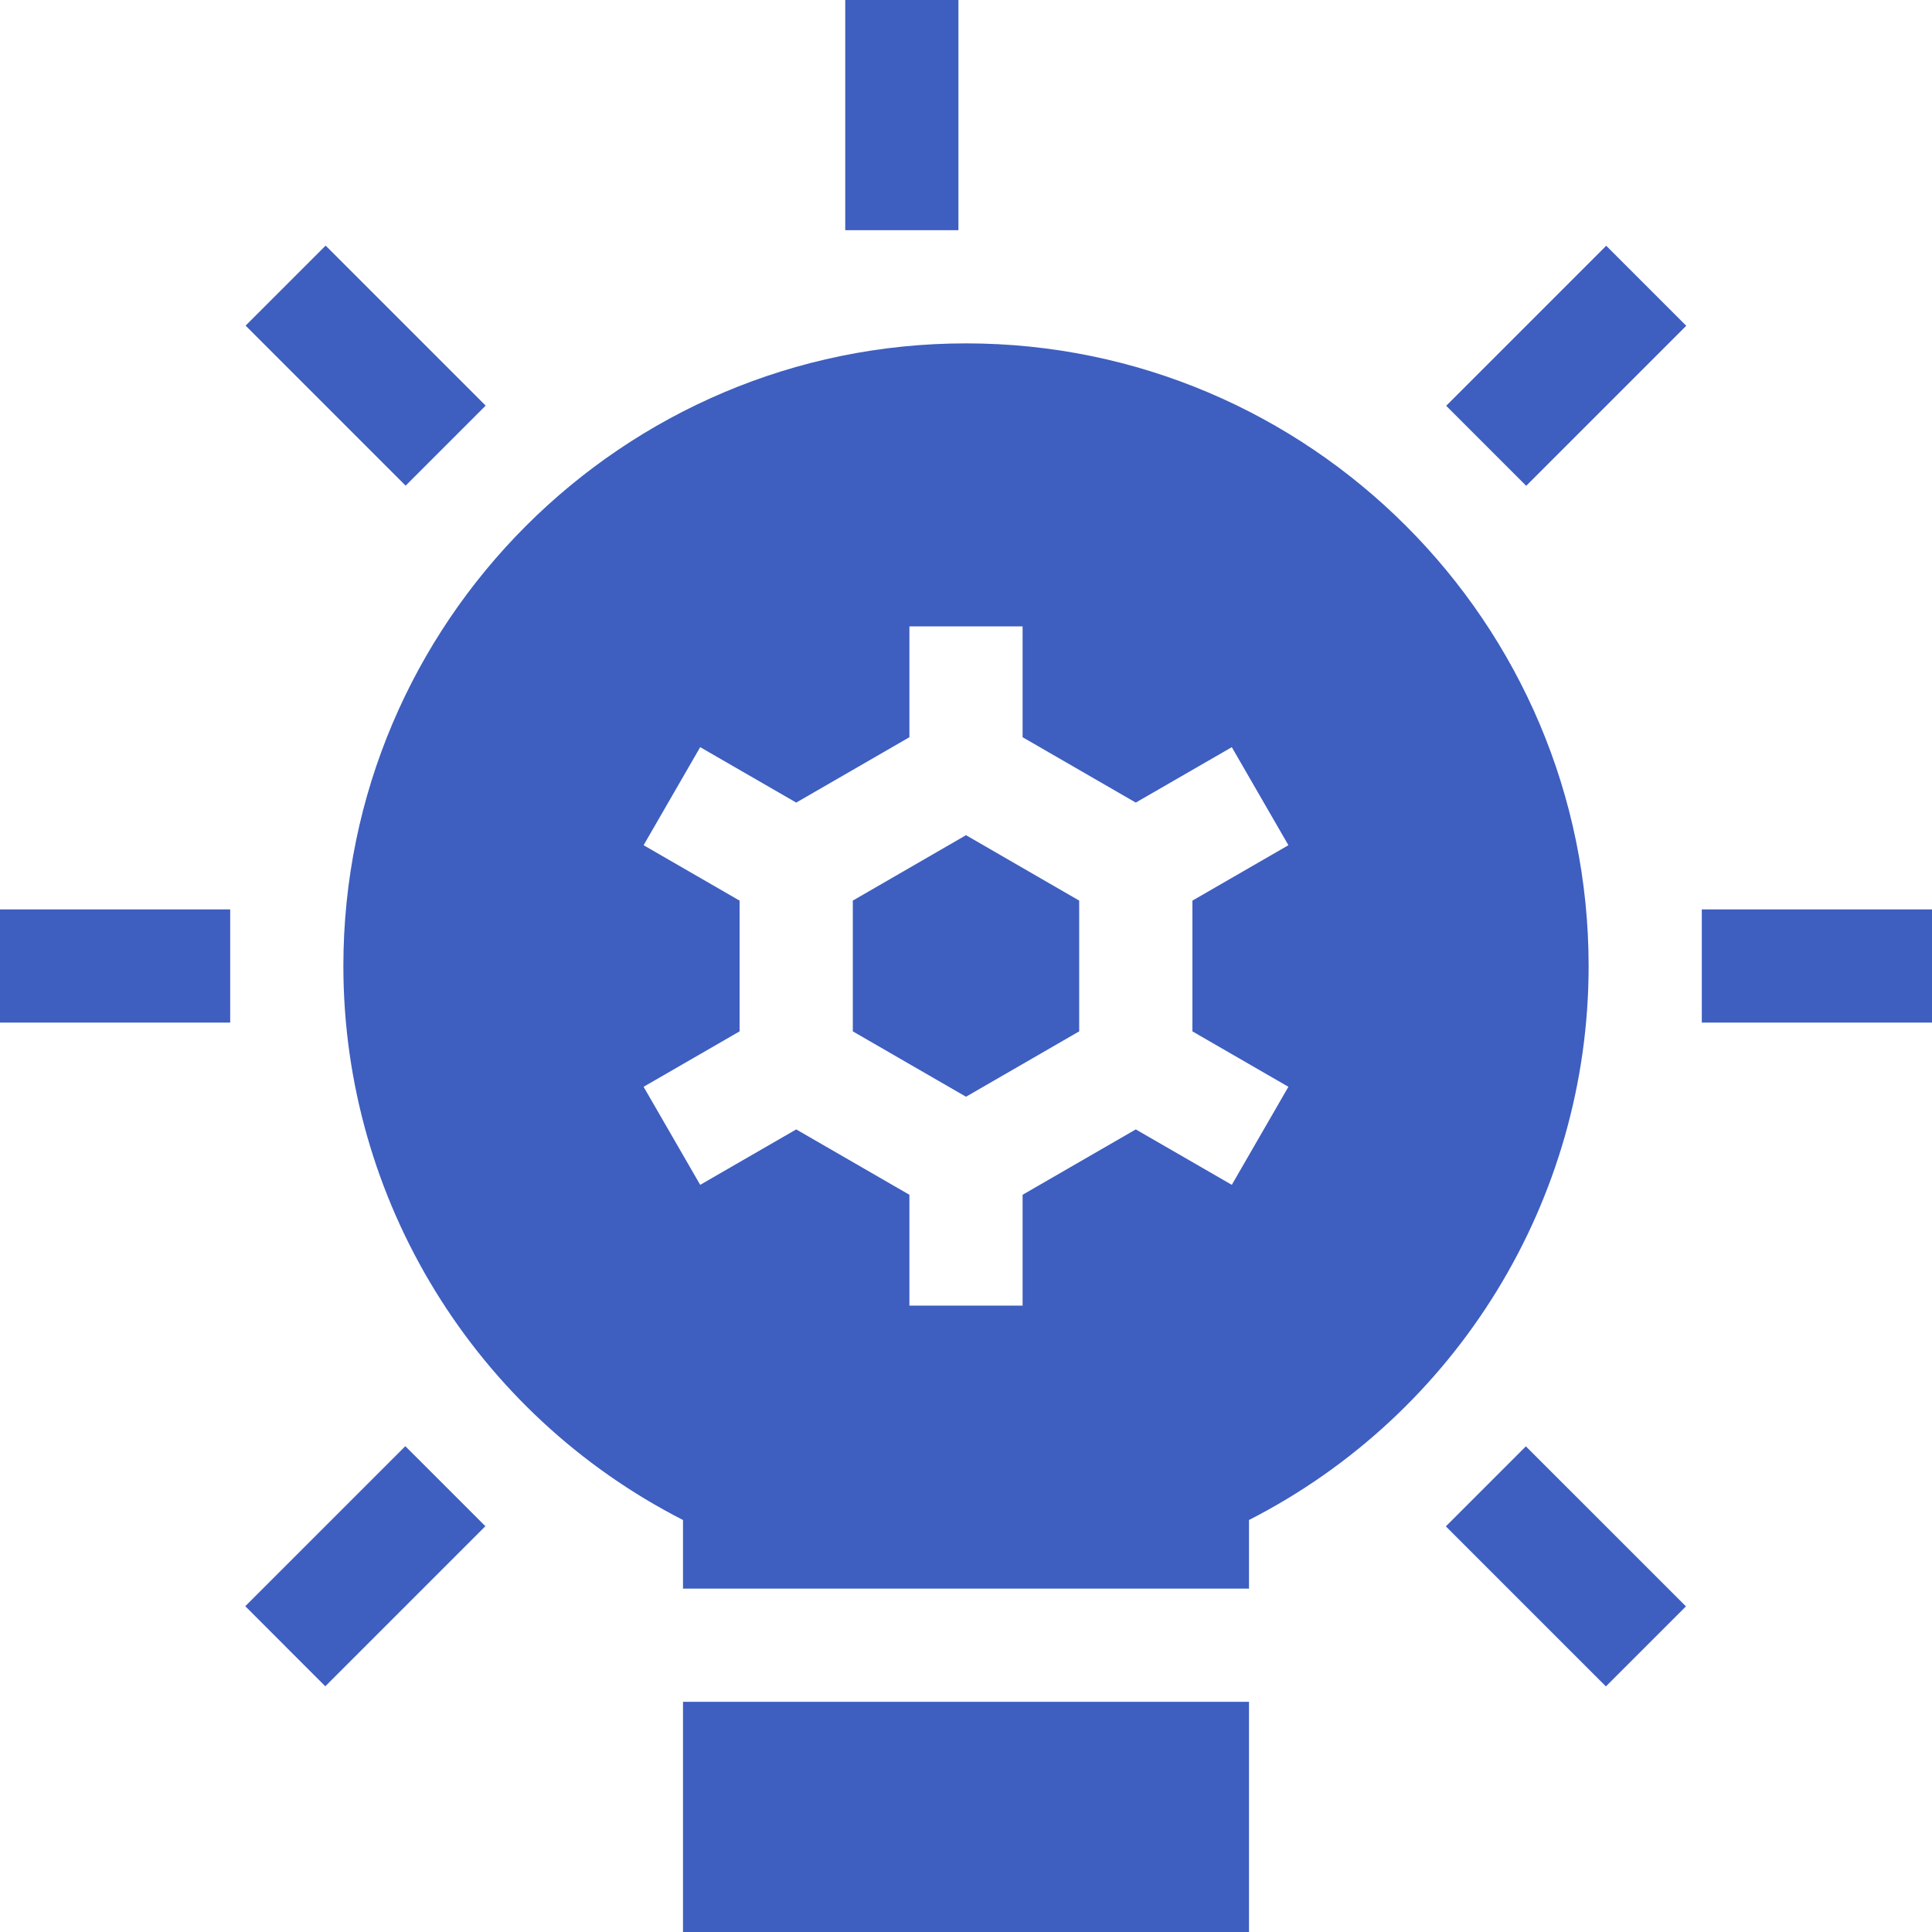
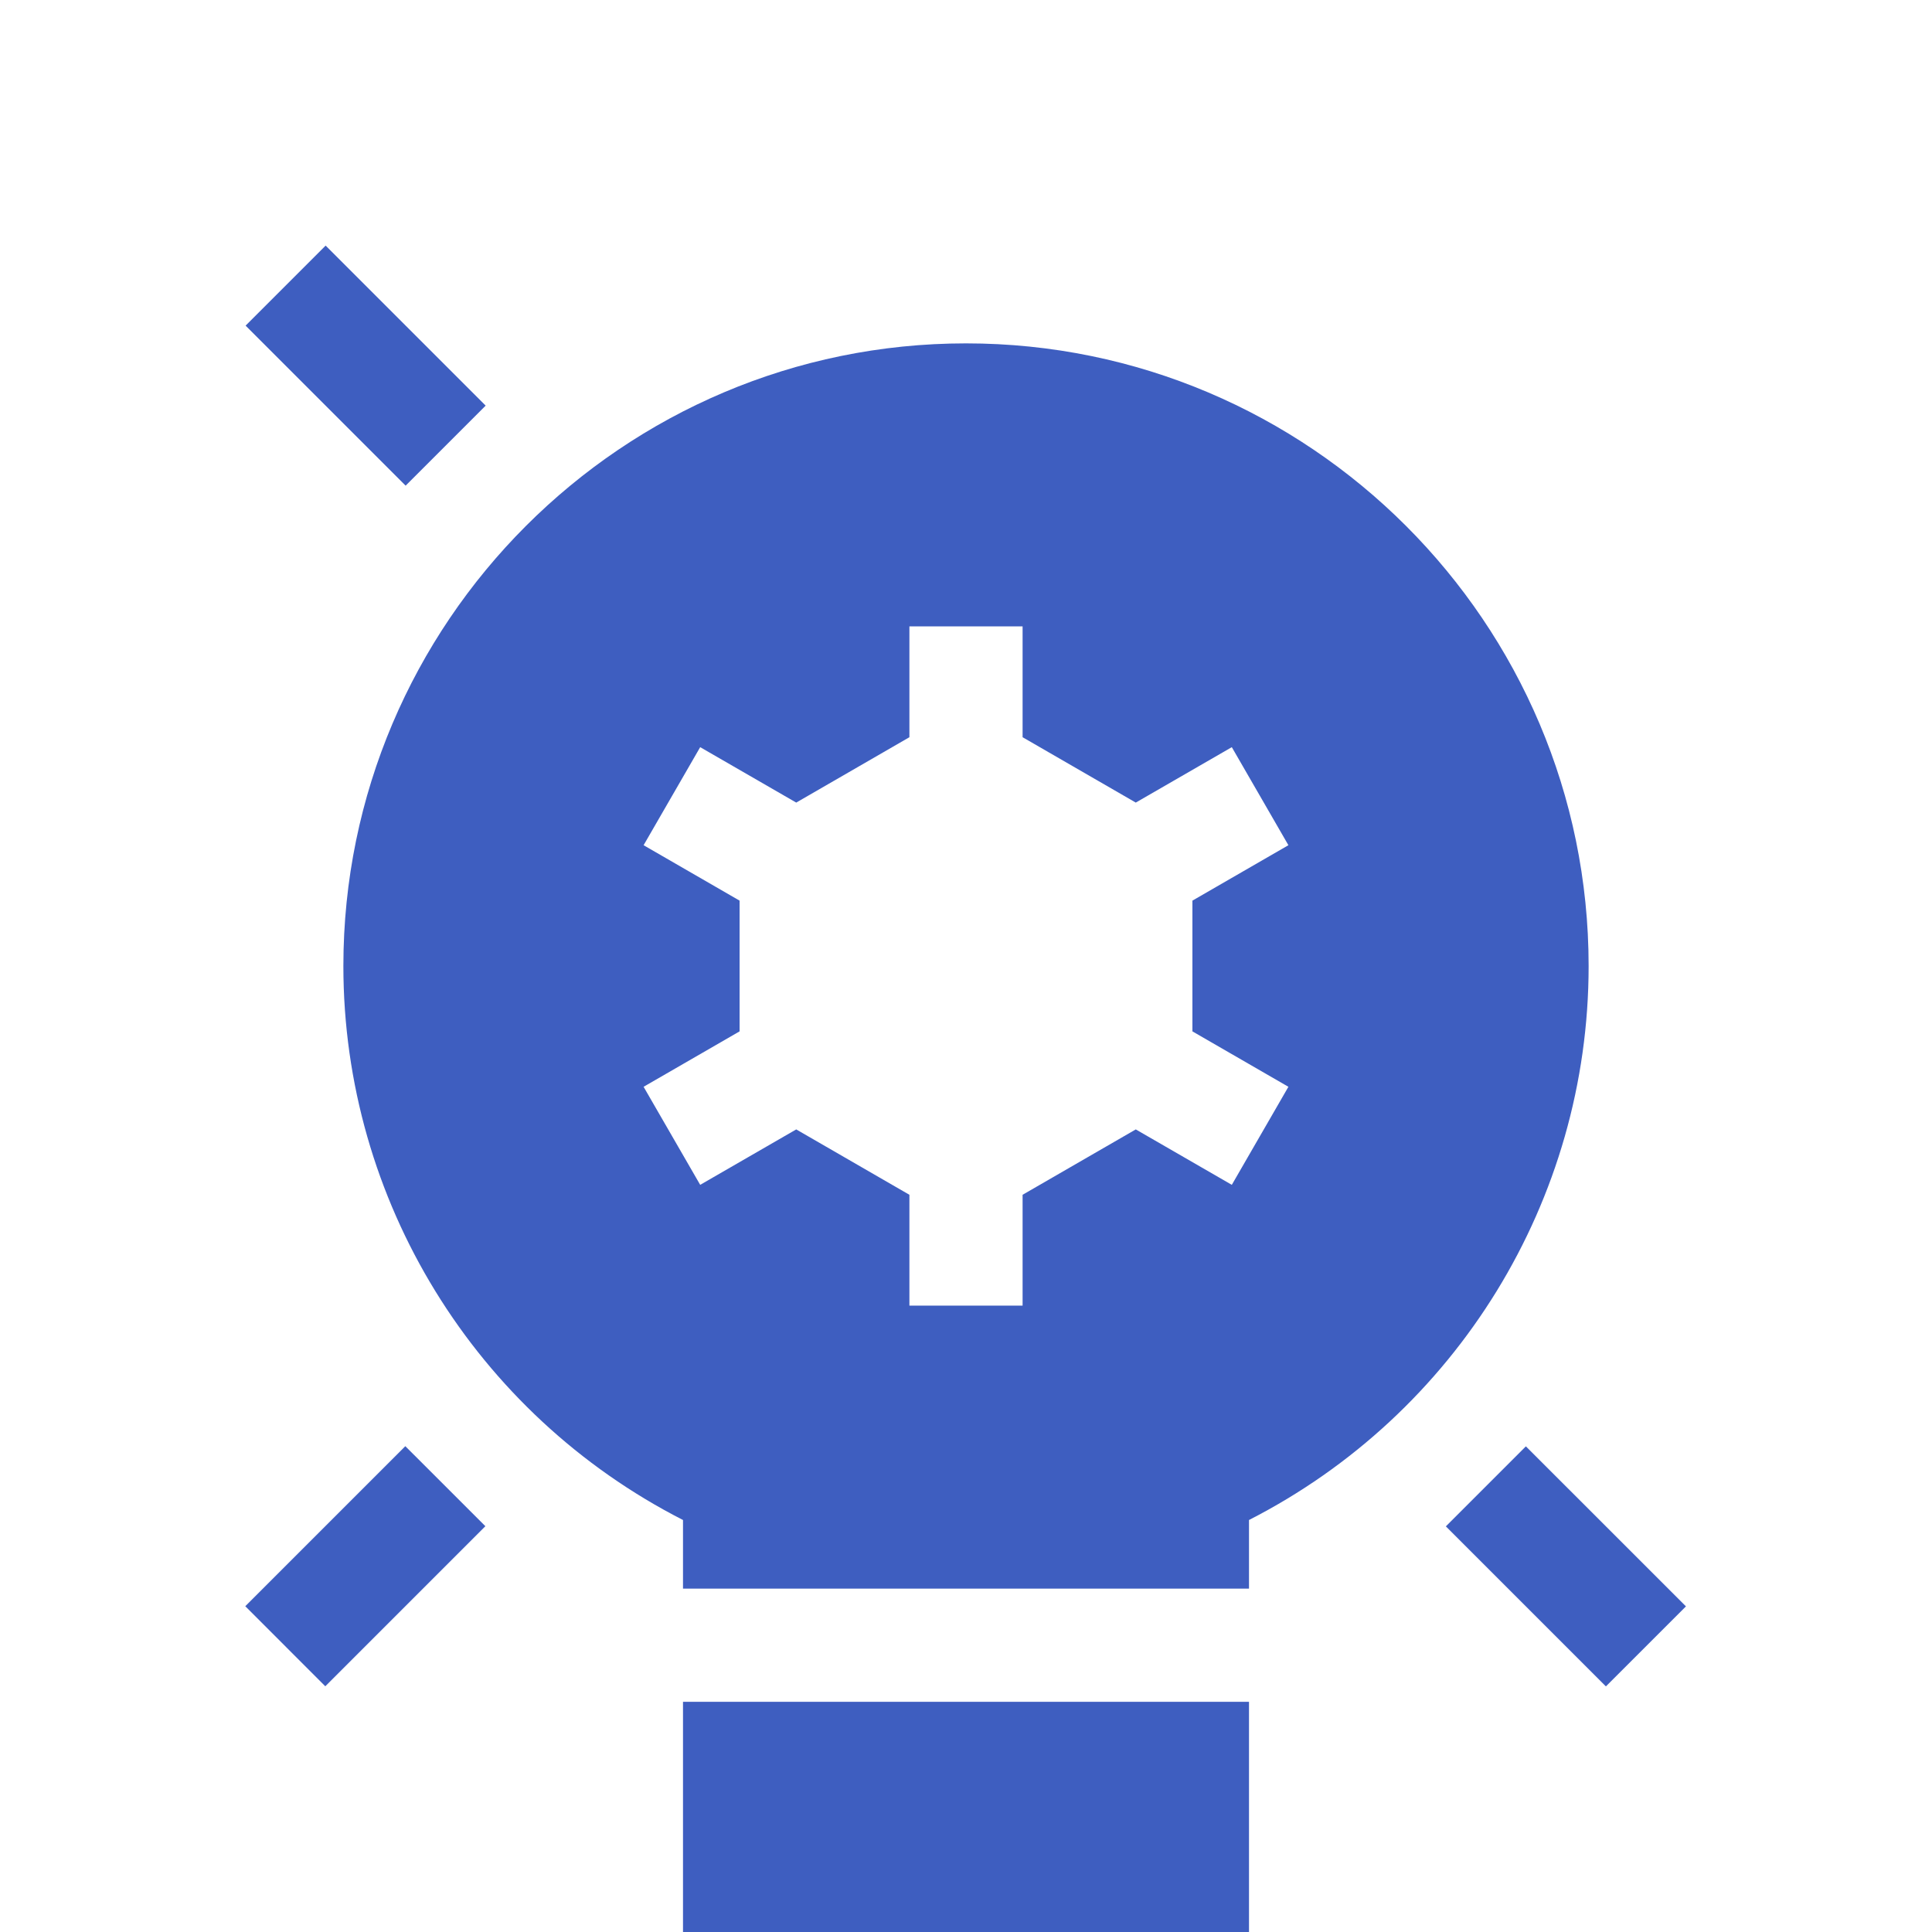
<svg xmlns="http://www.w3.org/2000/svg" width="48" height="48" viewBox="0 0 48 48" fill="none">
-   <path d="M21 0H23.812V5.719H21V0Z" fill="#3E5EC0" />
  <path d="M6.102 8.09L8.09 6.102L12.066 10.078L10.078 12.066L6.102 8.09Z" fill="#3E5EC0" />
-   <path d="M0 22.594H5.719V25.406H0V22.594Z" fill="#3E5EC0" />
  <path d="M6.094 39.906L10.07 35.93L12.059 37.918L8.082 41.895L6.094 39.906Z" fill="#3E5EC0" />
  <path d="M16.969 42.281H31.031V48H16.969V42.281Z" fill="#3E5EC0" />
  <path d="M35.922 37.922L37.91 35.934L41.887 39.91L39.898 41.898L35.922 37.922Z" fill="#3E5EC0" />
-   <path d="M42.281 22.594H48V25.406H42.281V22.594Z" fill="#3E5EC0" />
-   <path d="M35.93 10.082L39.906 6.106L41.894 8.094L37.918 12.07L35.93 10.082Z" fill="#3E5EC0" />
  <path d="M24 8.531C15.47 8.531 8.531 15.47 8.531 24C8.531 29.826 11.813 35.131 16.969 37.764V39.469H31.031V37.764C36.187 35.13 39.469 29.825 39.469 24C39.469 15.47 32.529 8.531 24 8.531ZM32.01 27.001L30.604 29.437L28.218 28.06L25.406 29.684V32.438H22.594V29.684L19.782 28.06L17.396 29.437L15.99 27.001L18.375 25.624V22.376L15.99 20.999L17.396 18.563L19.782 19.94L22.594 18.316V15.562H25.406V18.316L28.218 19.94L30.604 18.563L32.01 20.999L29.625 22.376V25.624L32.01 27.001Z" fill="#3E5EC0" />
-   <path d="M21.188 22.375V25.624L24 27.248L26.812 25.624V22.375L24 20.75L21.188 22.375Z" fill="#3E5EC0" />
</svg>